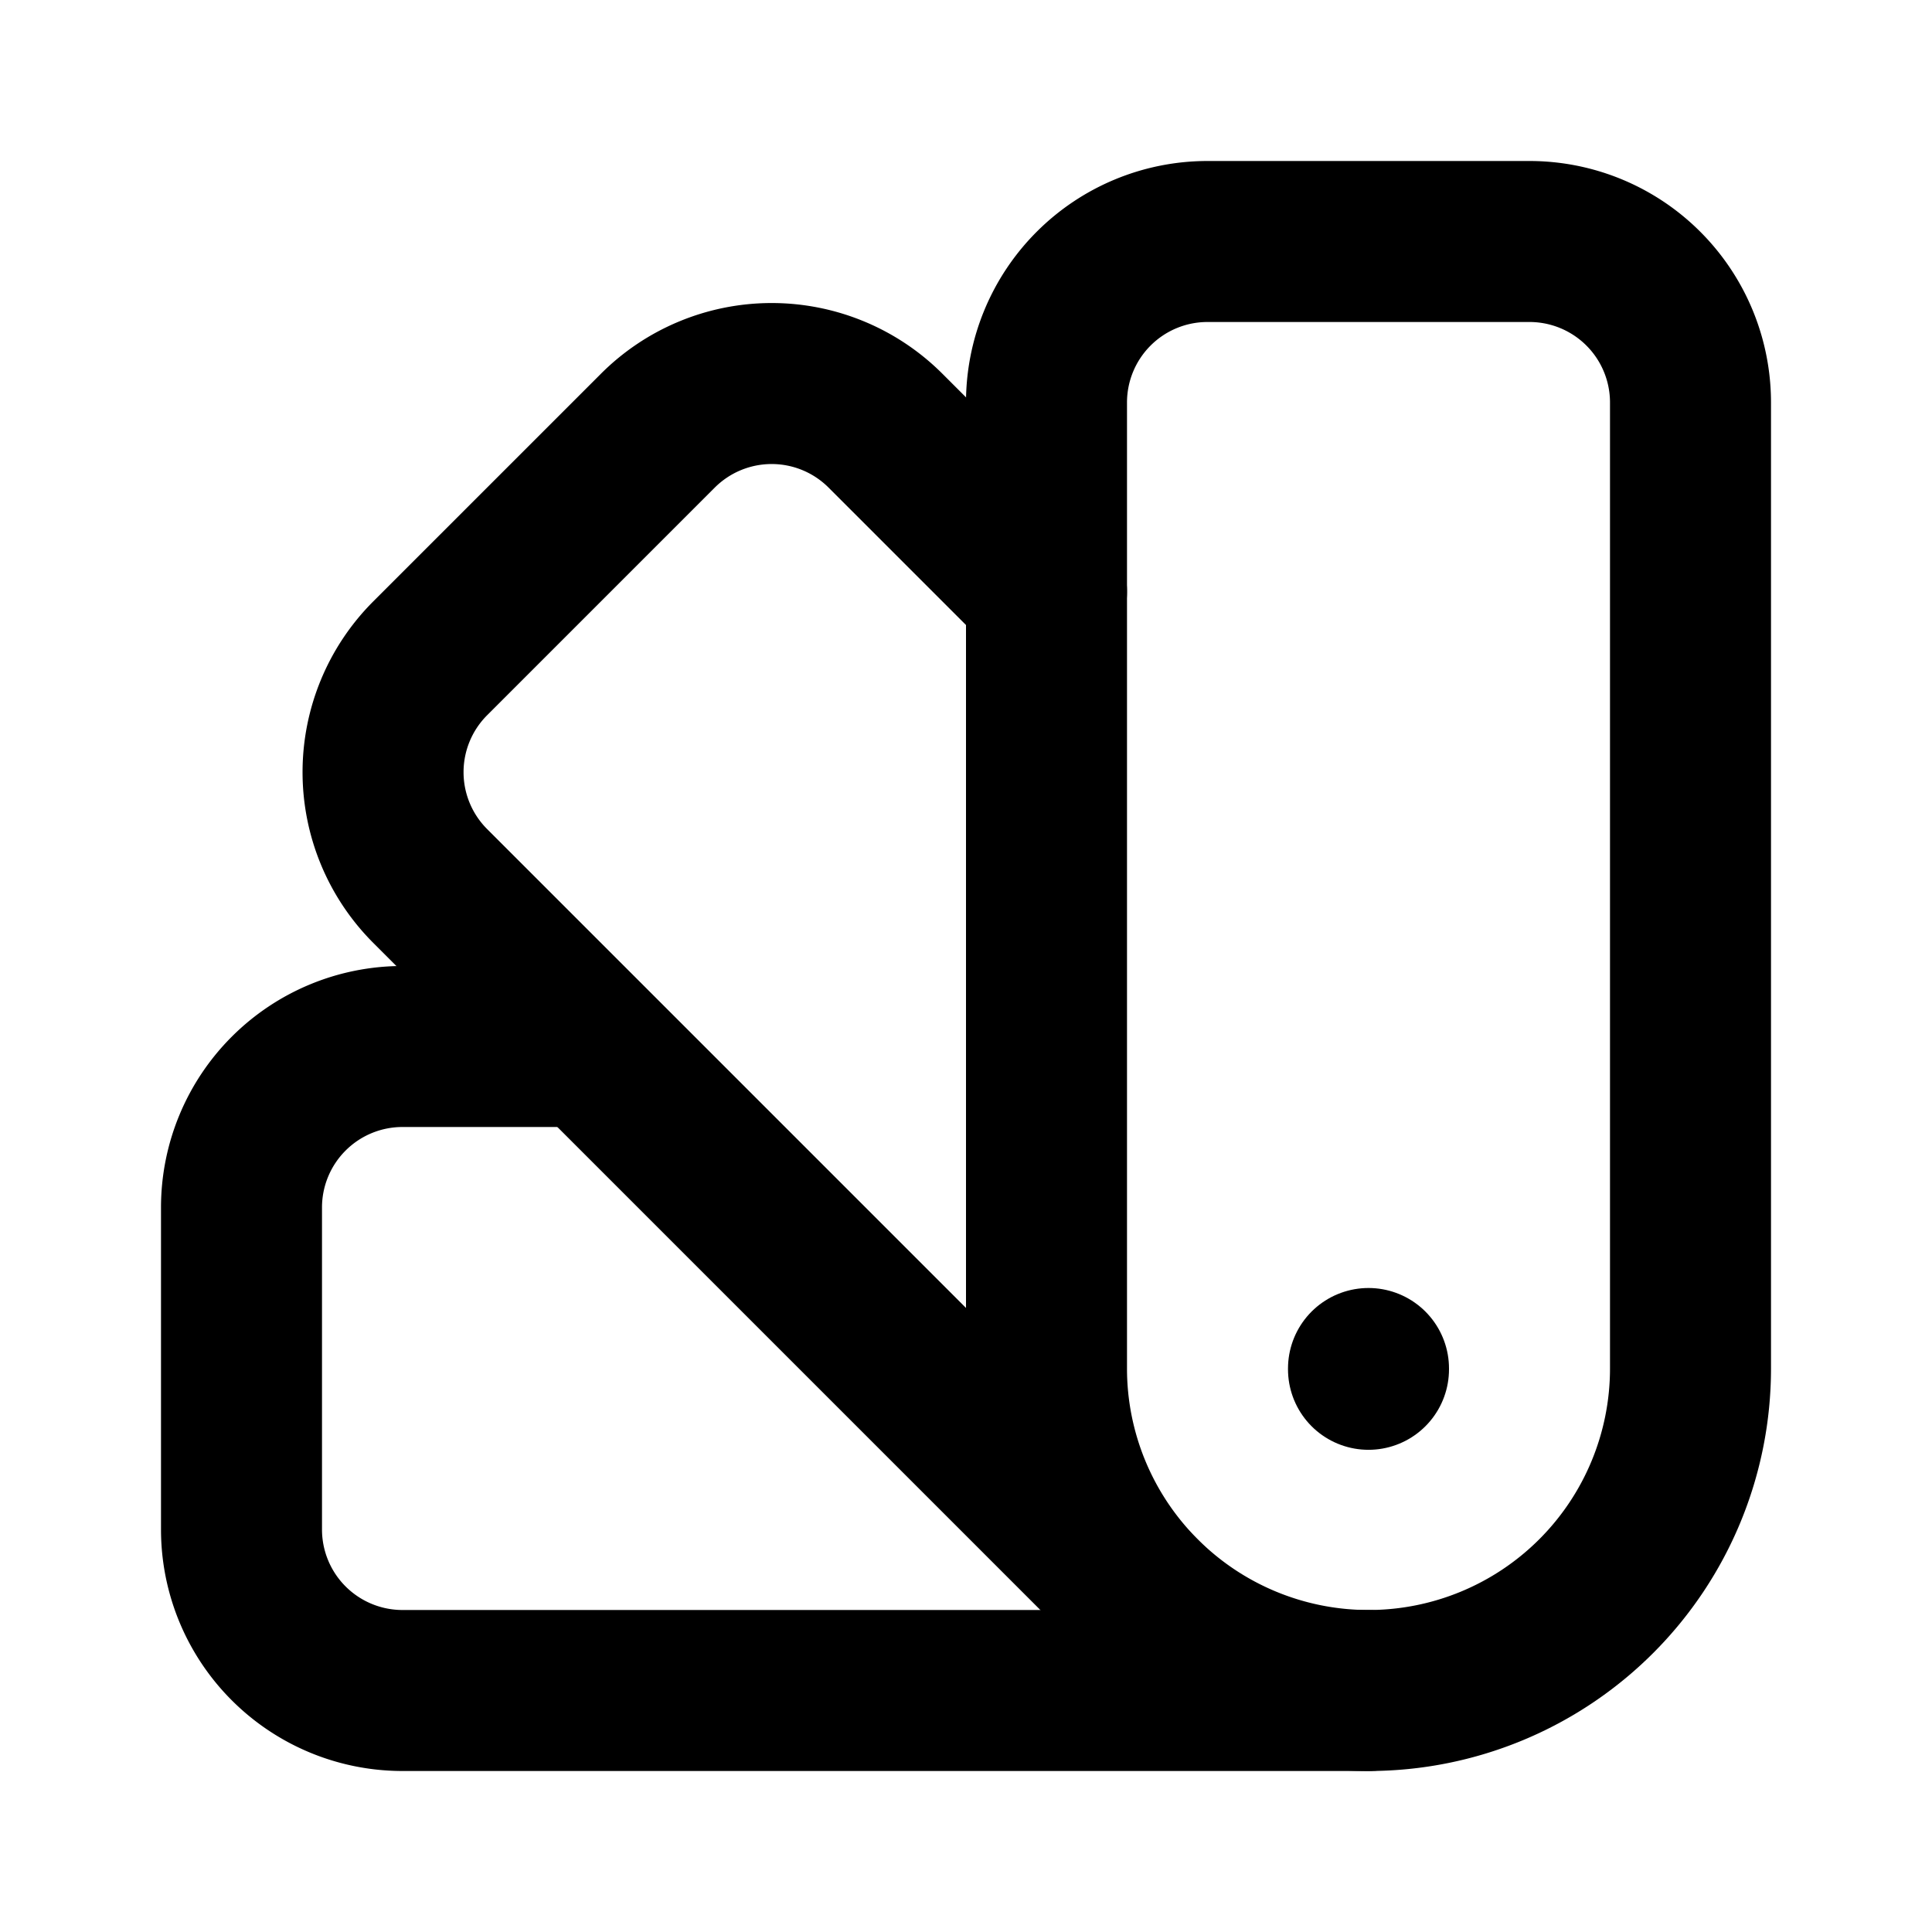
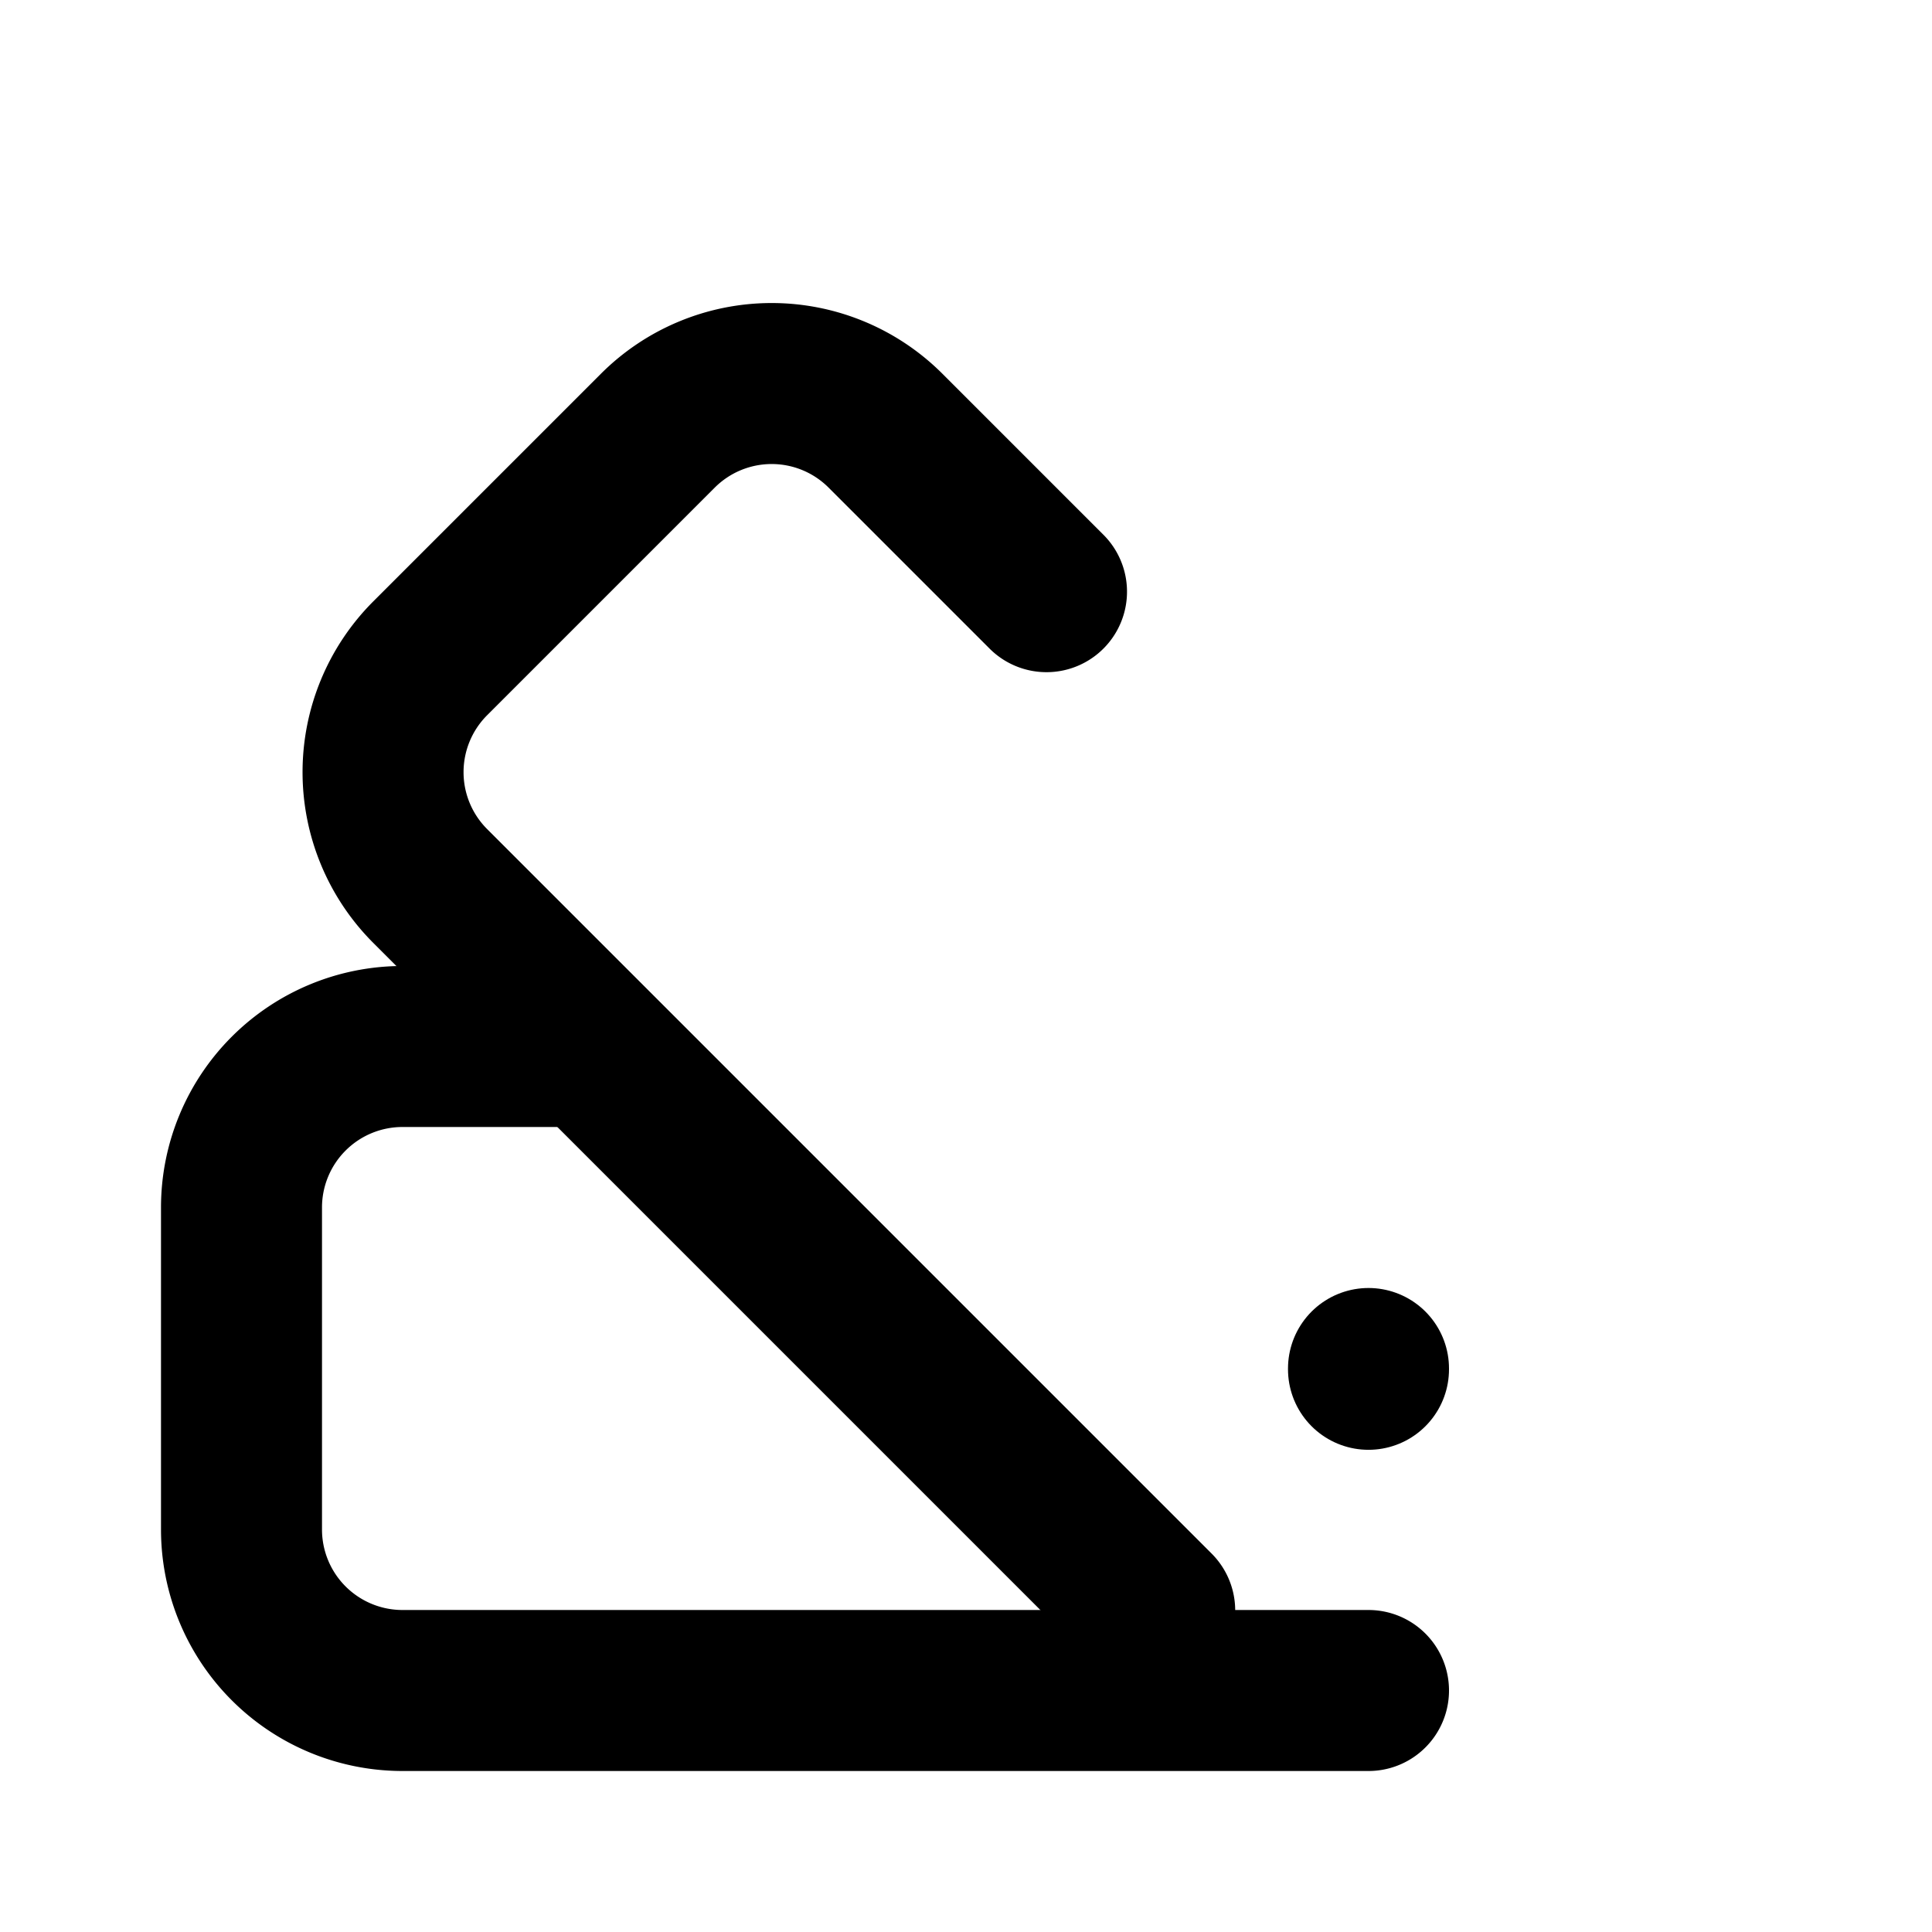
<svg xmlns="http://www.w3.org/2000/svg" class="icon icon-tabler icon-tabler-color-swatch" width="24" height="24" viewBox="0 0 24 24" stroke-width="2" stroke="currentColor" fill="none" stroke-linecap="round" stroke-linejoin="round">
  <desc>Download more icon variants from https://tabler-icons.io/i/color-swatch</desc>
  <path stroke="none" d="M0 0h24v24H0z" fill="none" />
-   <path d="M19 3h-4a2 2 0 0 0 -2 2v12a4 4 0 0 0 8 0v-12a2 2 0 0 0 -2 -2" />
  <path d="M13 7.35l-2 -2a2 2 0 0 0 -2.828 0l-2.828 2.828a2 2 0 0 0 0 2.828l9 9" />
  <path d="M7.3 13h-2.3a2 2 0 0 0 -2 2v4a2 2 0 0 0 2 2h12" />
  <line x1="17" y1="17" x2="17" y2="17.01" />
</svg>